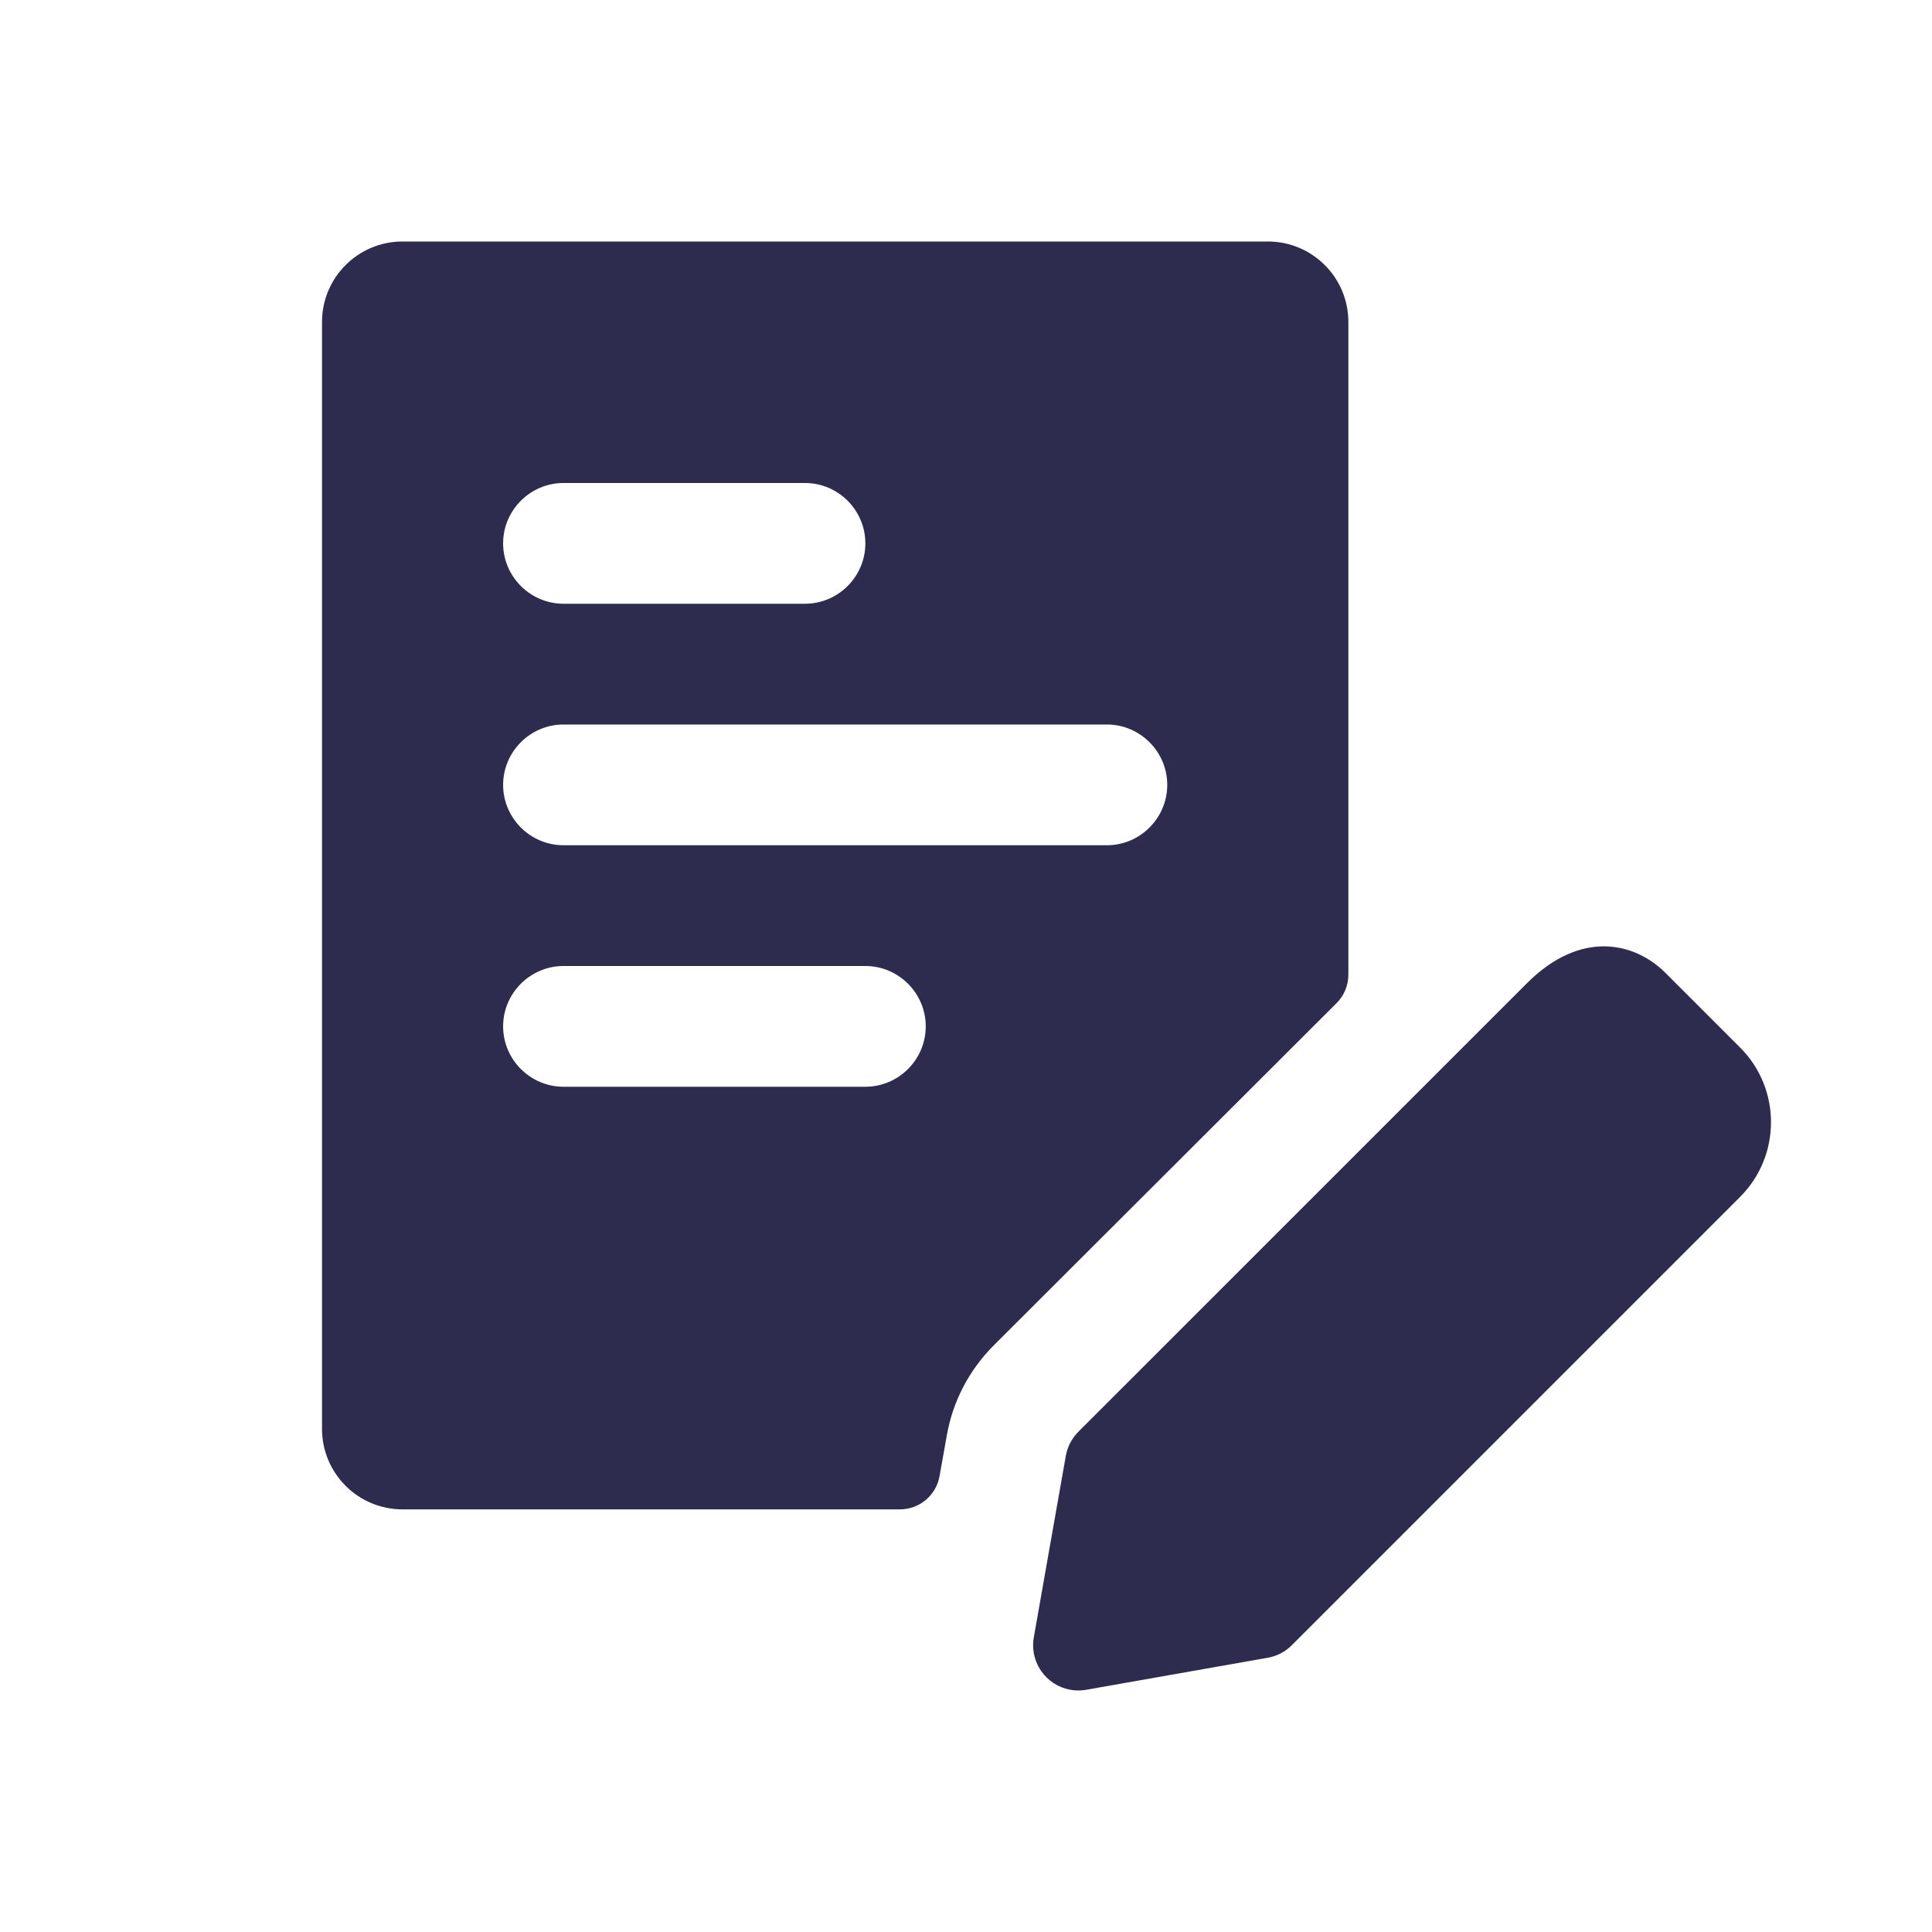
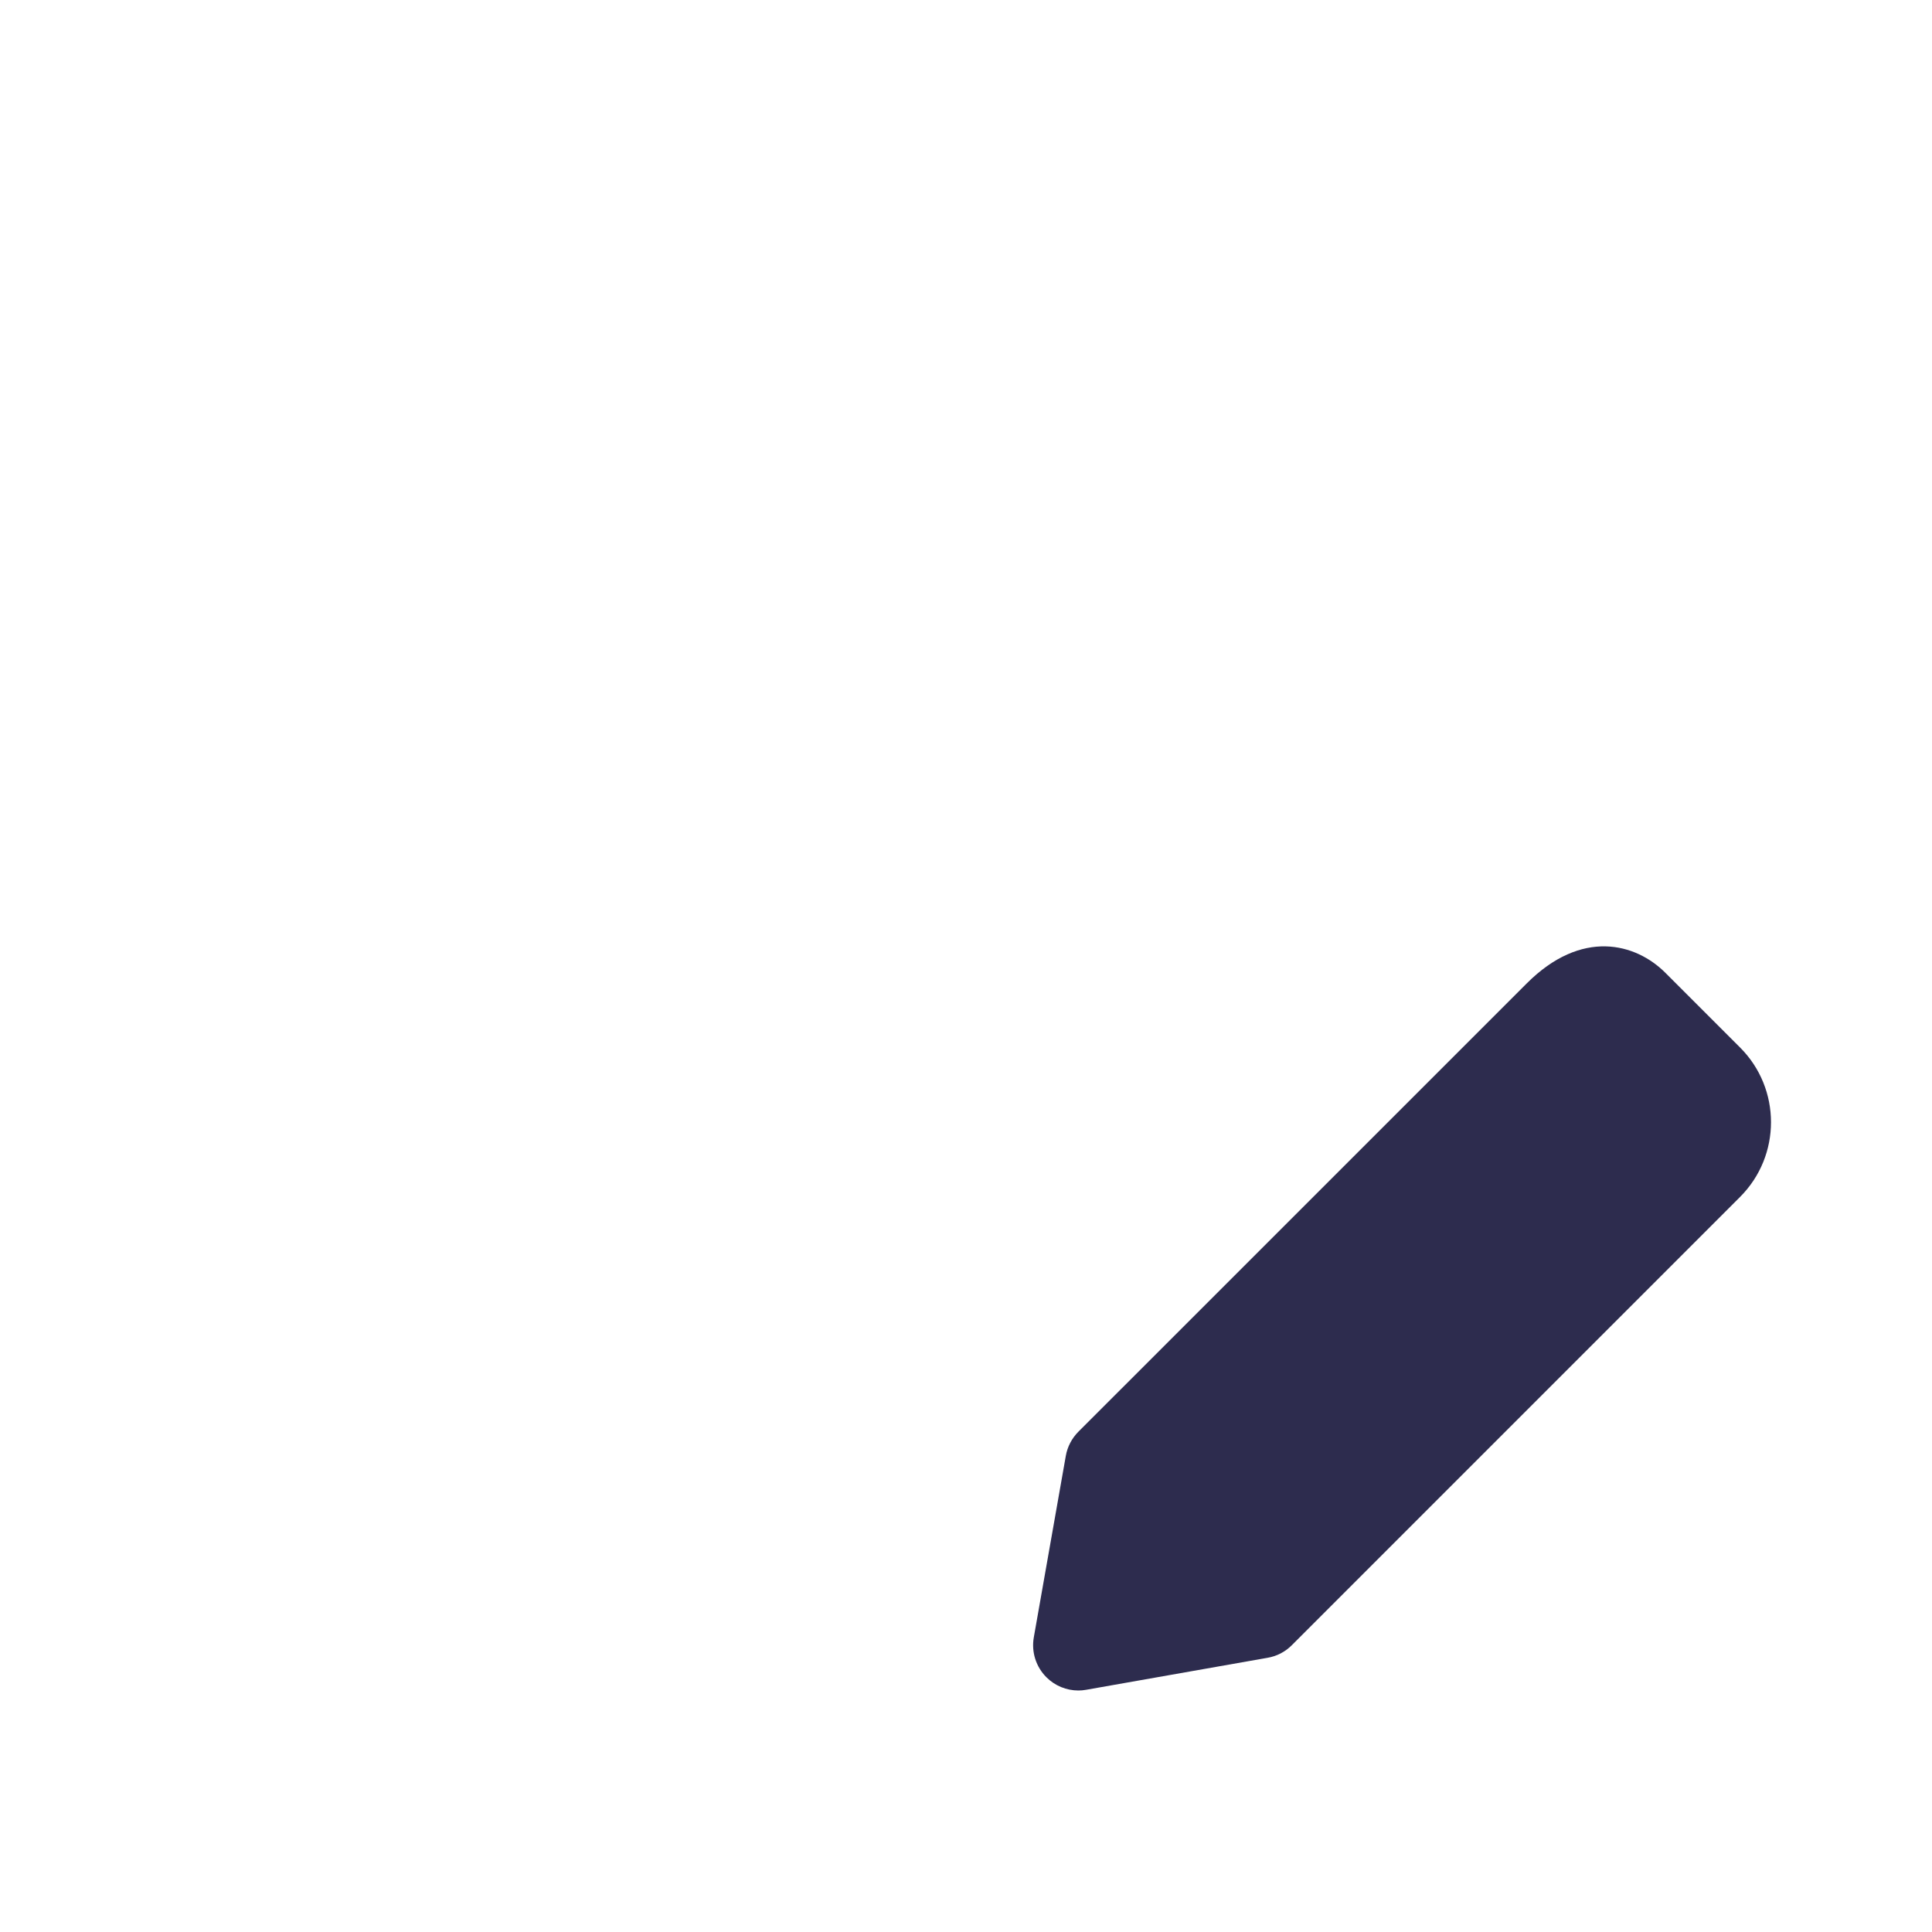
<svg xmlns="http://www.w3.org/2000/svg" width="80" height="80" viewBox="0 0 80 80" fill="none">
  <path d="M44.653 70C44.161 70 43.681 69.805 43.328 69.45C42.896 69.017 42.701 68.403 42.808 67.797L44.133 60.285C44.198 59.907 44.383 59.557 44.653 59.285L63.215 40.725C65.495 38.44 67.735 39.057 68.96 40.282L72.053 43.375C73.76 45.08 73.76 47.855 72.053 49.562L53.491 68.125C53.221 68.397 52.871 68.58 52.491 68.645L44.978 69.97C44.871 69.99 44.761 70 44.653 70Z" fill="#2D2C4E" />
-   <path fill-rule="evenodd" clip-rule="evenodd" d="M37.263 62.5C38.071 62.5 38.762 61.921 38.904 61.127L39.208 59.425C39.458 58.025 40.108 56.775 41.108 55.75L55.344 41.538C55.657 41.226 55.833 40.801 55.833 40.359V13.333C55.833 11.492 54.341 10 52.5 10H16.667C14.826 10 13.334 11.492 13.334 13.333V59.167C13.334 61.008 14.826 62.5 16.667 62.5H37.263ZM33.333 20H23.333C21.958 20 20.833 21.125 20.833 22.5C20.833 23.875 21.958 25 23.333 25H33.333C34.708 25 35.833 23.875 35.833 22.5C35.833 21.125 34.708 20 33.333 20ZM23.333 45H35.833C37.208 45 38.333 43.875 38.333 42.5C38.333 41.125 37.208 40 35.833 40H23.333C21.958 40 20.833 41.125 20.833 42.5C20.833 43.875 21.958 45 23.333 45ZM23.333 35H45.833C47.208 35 48.333 33.875 48.333 32.5C48.333 31.125 47.208 30 45.833 30H23.333C21.958 30 20.833 31.125 20.833 32.5C20.833 33.875 21.958 35 23.333 35Z" fill="#2D2C4E" />
</svg>